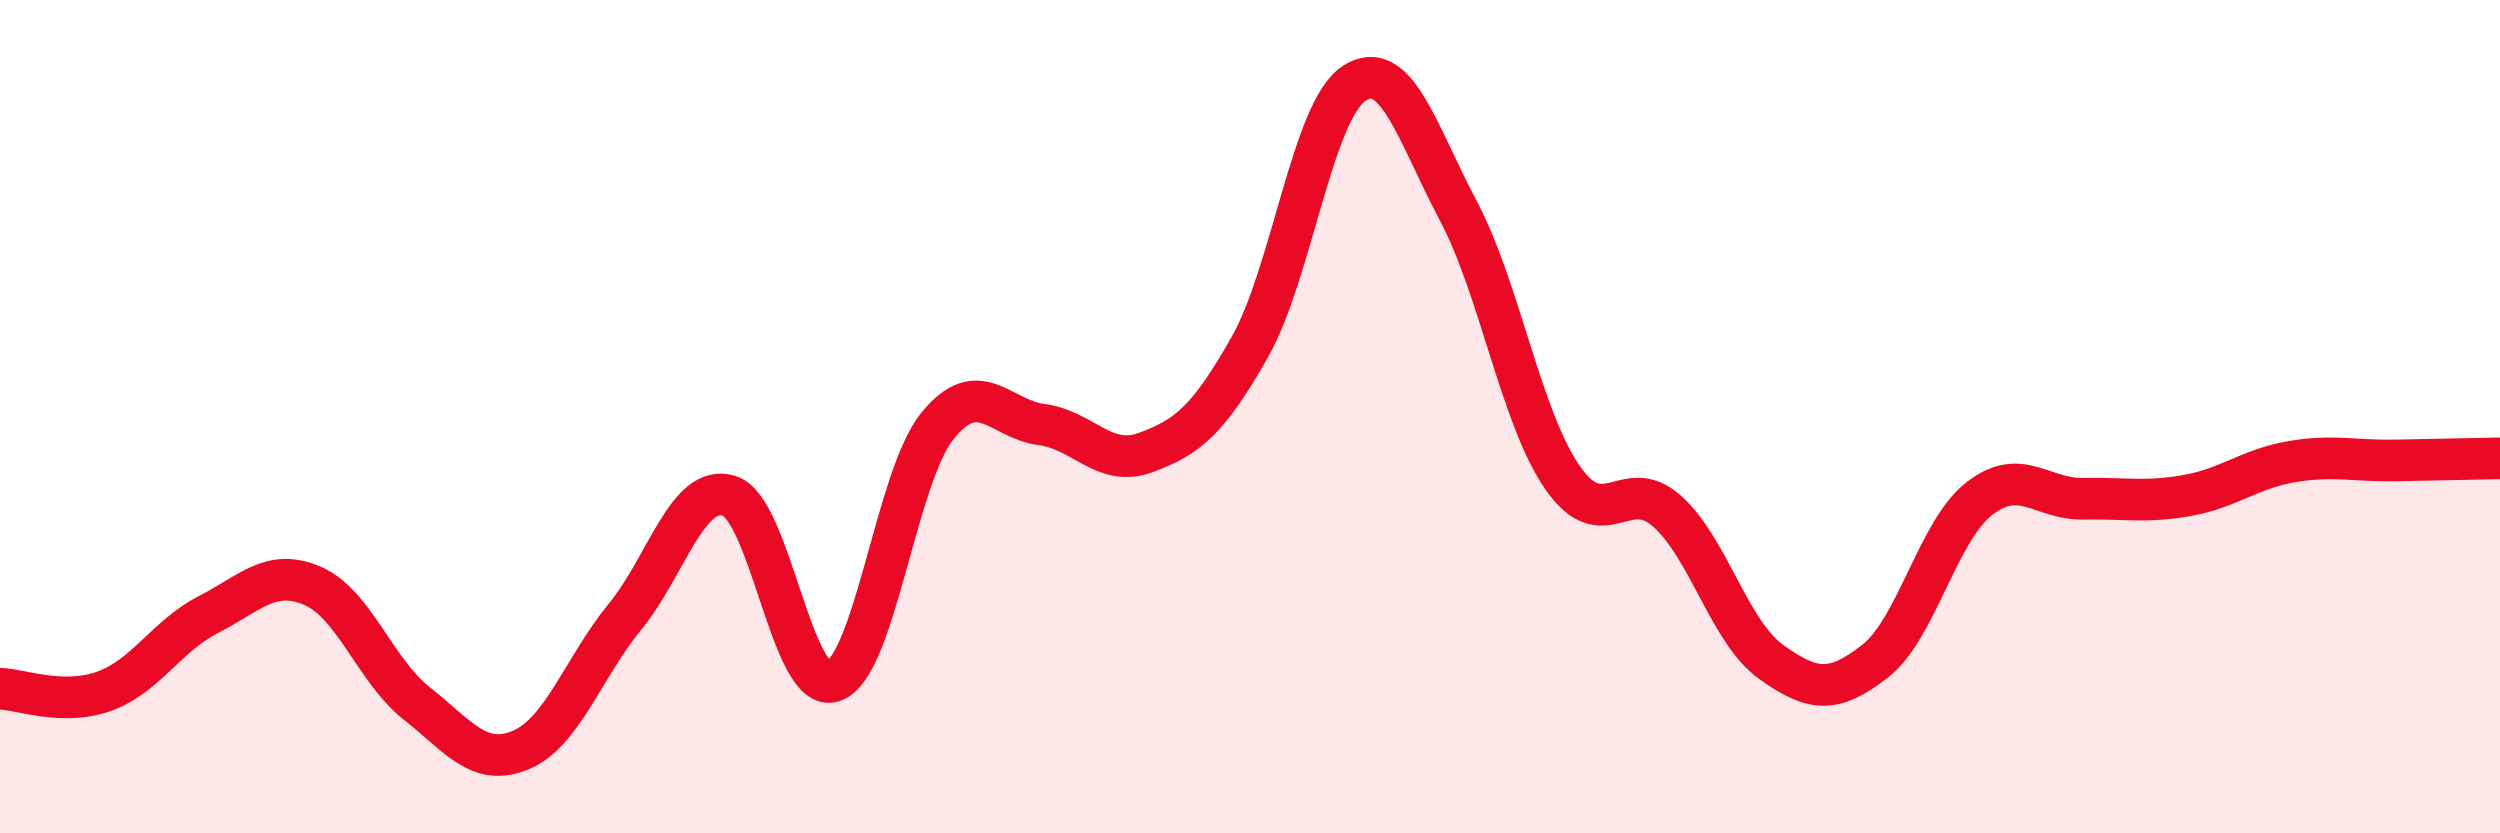
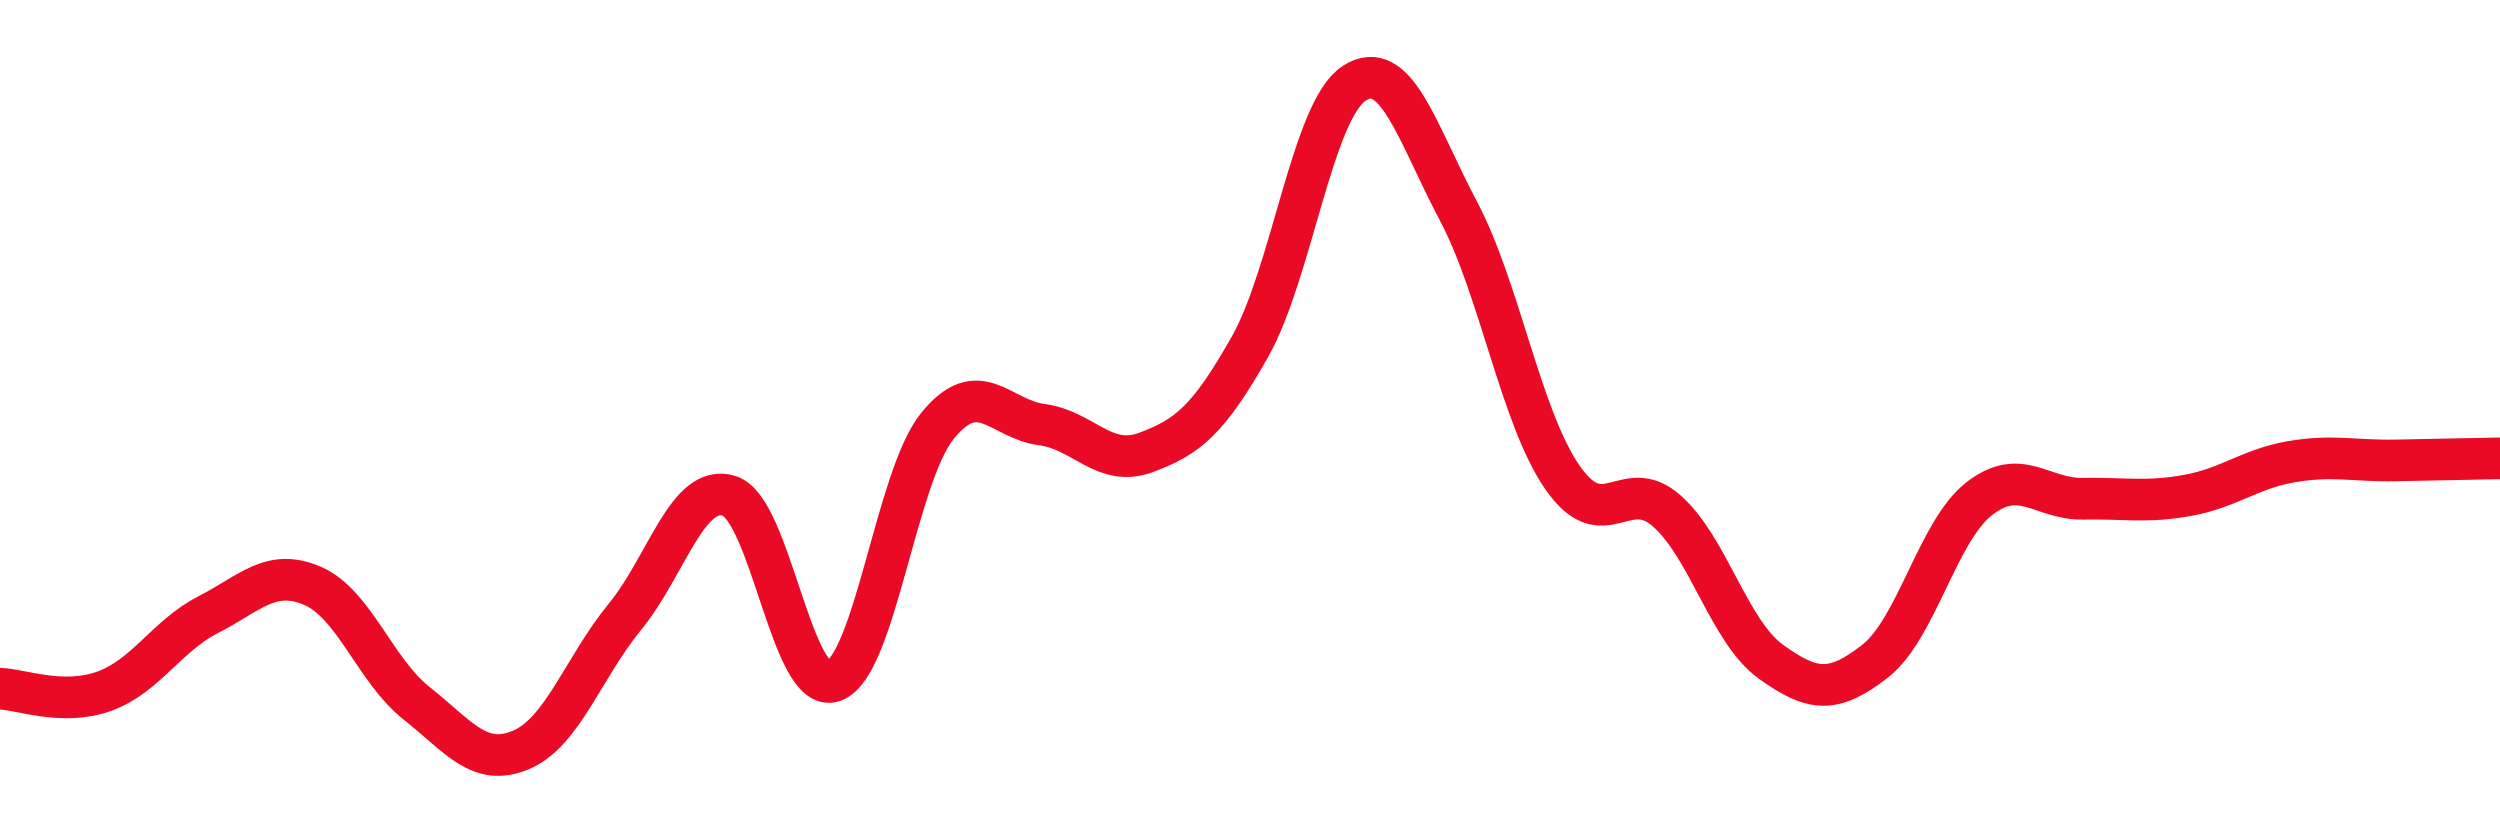
<svg xmlns="http://www.w3.org/2000/svg" width="60" height="20" viewBox="0 0 60 20">
-   <path d="M 0,16.53 C 0.5,16.54 1.5,16.95 2.5,16.59 C 3.5,16.23 4,15.26 5,14.75 C 6,14.24 6.5,13.63 7.5,14.06 C 8.5,14.49 9,16.09 10,16.88 C 11,17.67 11.5,18.42 12.5,18 C 13.5,17.58 14,16.02 15,14.8 C 16,13.58 16.5,11.59 17.5,11.9 C 18.5,12.21 19,16.69 20,16.35 C 21,16.01 21.5,11.45 22.5,10.22 C 23.5,8.99 24,10.06 25,10.19 C 26,10.32 26.5,11.23 27.5,10.86 C 28.5,10.49 29,10.09 30,8.32 C 31,6.55 31.5,2.65 32.5,2 C 33.5,1.35 34,3.17 35,5.06 C 36,6.95 36.5,10.02 37.5,11.46 C 38.5,12.9 39,11.38 40,12.26 C 41,13.14 41.5,15.16 42.5,15.88 C 43.5,16.6 44,16.65 45,15.87 C 46,15.09 46.5,12.75 47.5,11.97 C 48.5,11.19 49,11.99 50,11.97 C 51,11.95 51.5,12.07 52.5,11.89 C 53.5,11.71 54,11.25 55,11.08 C 56,10.91 56.5,11.07 57.5,11.05 C 58.5,11.03 59.5,11.01 60,11L60 20L0 20Z" fill="#EB0A25" opacity="0.1" stroke-linecap="round" stroke-linejoin="round" />
  <path d="M 0,16.53 C 0.5,16.54 1.5,16.95 2.5,16.59 C 3.5,16.23 4,15.26 5,14.75 C 6,14.24 6.5,13.63 7.5,14.06 C 8.5,14.49 9,16.09 10,16.88 C 11,17.67 11.5,18.42 12.5,18 C 13.5,17.58 14,16.02 15,14.8 C 16,13.58 16.5,11.59 17.5,11.9 C 18.5,12.21 19,16.69 20,16.35 C 21,16.01 21.5,11.45 22.5,10.22 C 23.5,8.99 24,10.06 25,10.19 C 26,10.32 26.5,11.23 27.5,10.86 C 28.5,10.49 29,10.09 30,8.32 C 31,6.55 31.5,2.65 32.5,2 C 33.5,1.35 34,3.17 35,5.06 C 36,6.95 36.5,10.02 37.5,11.46 C 38.5,12.9 39,11.38 40,12.26 C 41,13.14 41.5,15.16 42.5,15.88 C 43.5,16.6 44,16.65 45,15.87 C 46,15.09 46.5,12.75 47.5,11.97 C 48.5,11.19 49,11.99 50,11.97 C 51,11.95 51.5,12.07 52.5,11.89 C 53.5,11.71 54,11.25 55,11.08 C 56,10.91 56.5,11.07 57.5,11.05 C 58.5,11.03 59.5,11.01 60,11" stroke="#EB0A25" stroke-width="1" fill="none" stroke-linecap="round" stroke-linejoin="round" />
</svg>